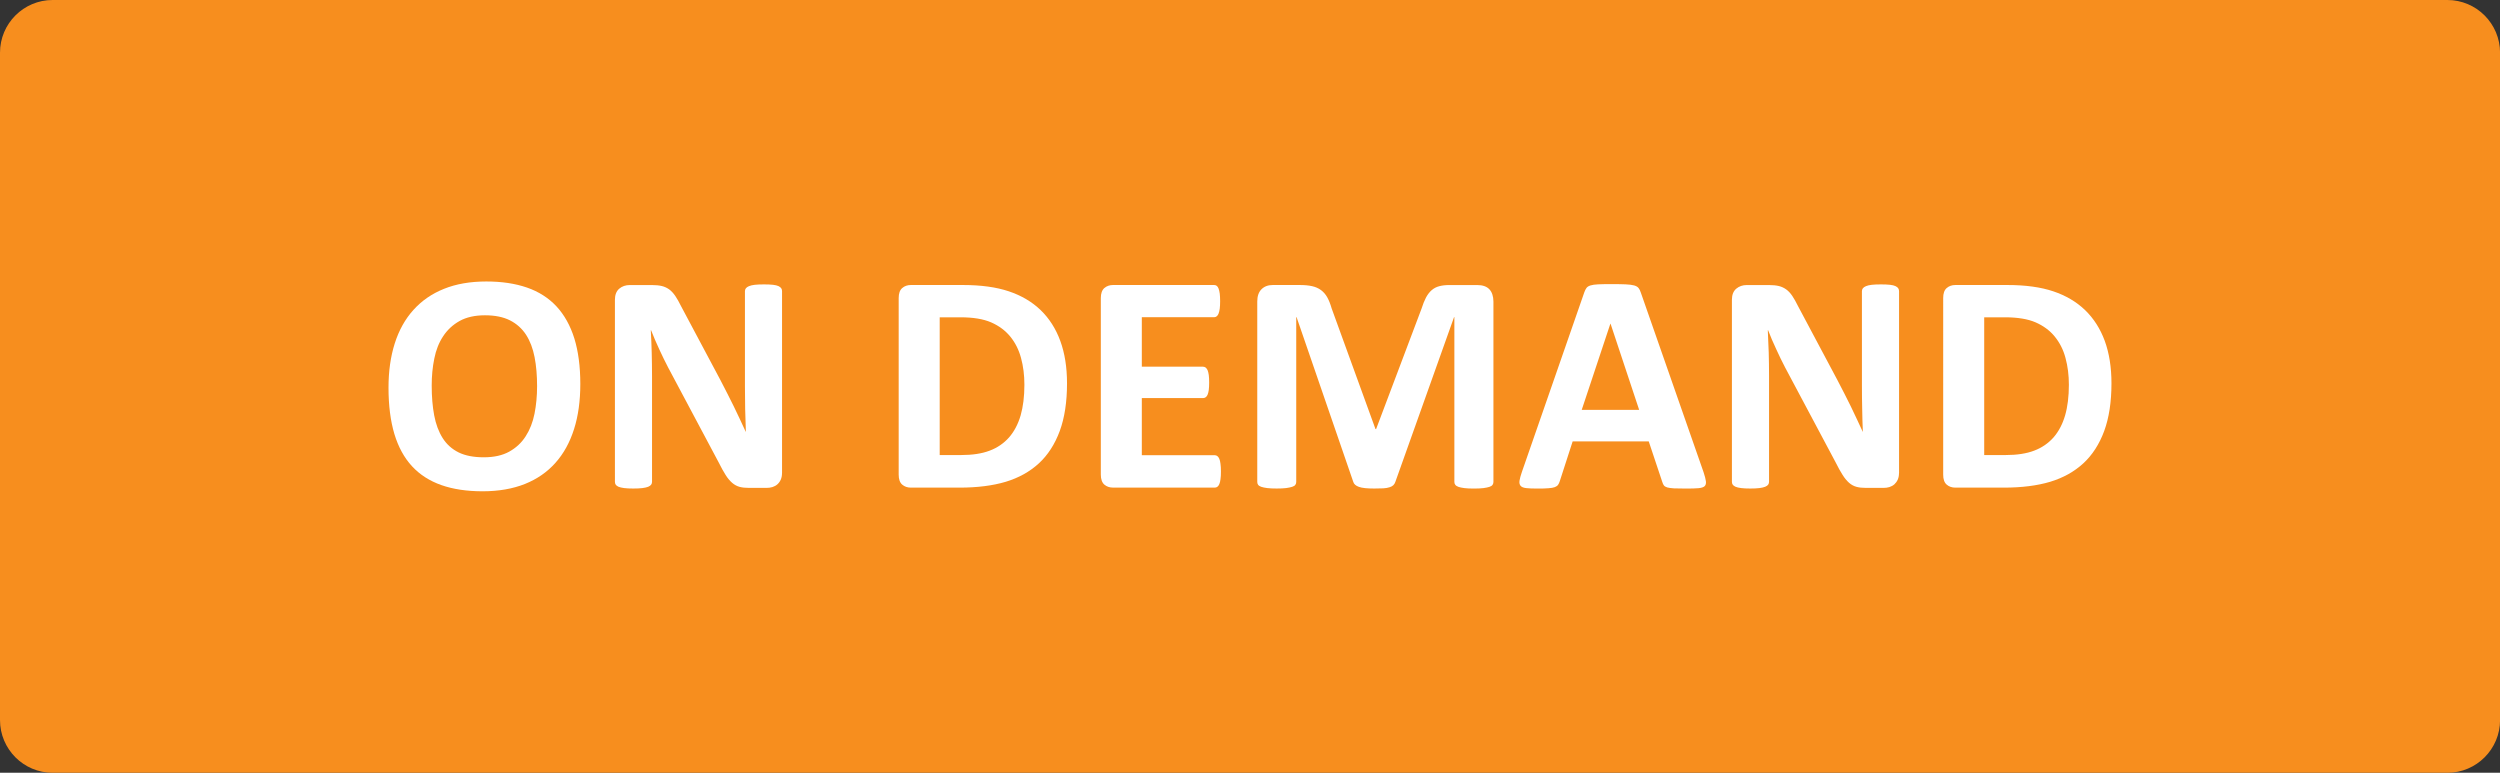
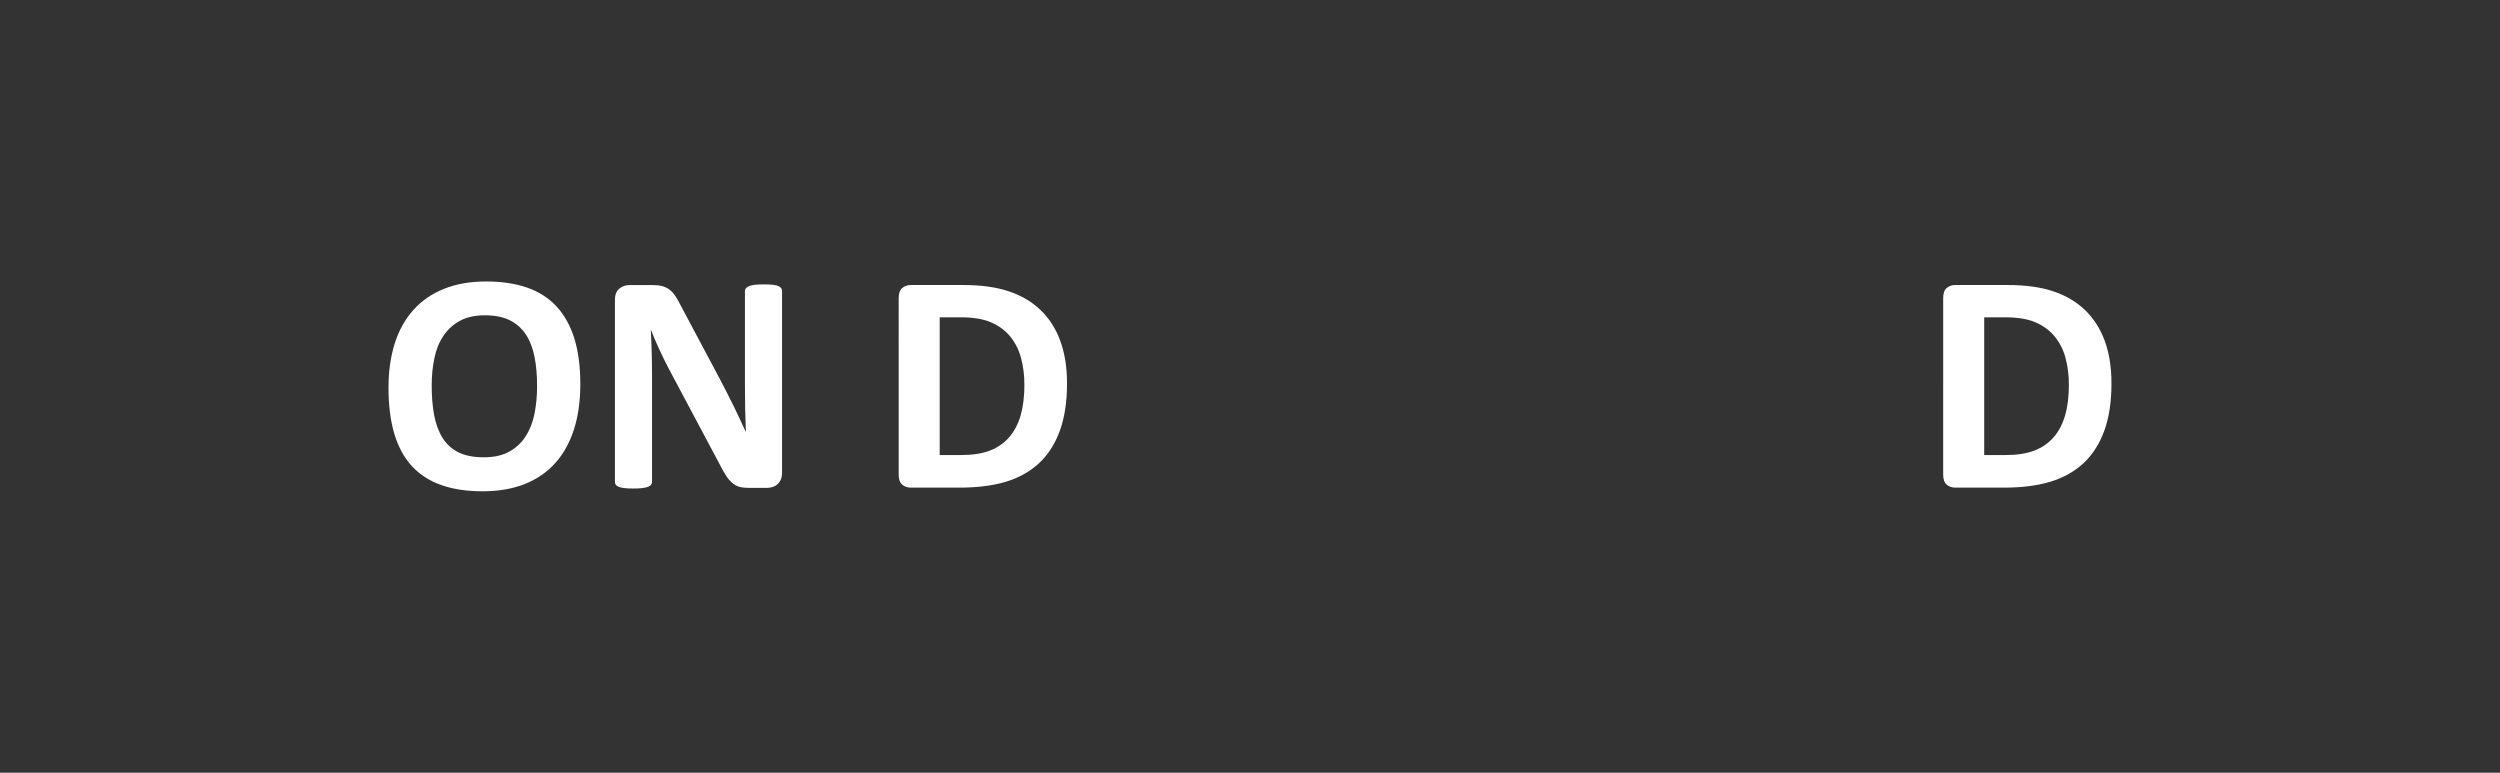
<svg xmlns="http://www.w3.org/2000/svg" version="1.1" id="Layer_1" x="0px" y="0px" width="77.953px" height="24.094px" viewBox="0 0 77.953 24.094" enable-background="new 0 0 77.953 24.094" xml:space="preserve">
  <rect x="0" y="0" width="77.953" height="24.094" fill="#333333" stroke="none" />
  <g>
-     <path fill="#F78E1E" d="M76.311,0H44.676h-11.4H1.641C0.735,0,0,0.736,0,1.644v20.807c0,0.908,0.735,1.645,1.642,1.645h31.635h11.4   h31.635c0.906,0,1.643-0.736,1.643-1.645V1.644C77.954,0.736,77.217,0,76.311,0z" />
    <g>
      <path fill="#FFFFFF" d="M18.095,11.973c0,0.524-0.064,0.994-0.195,1.406c-0.131,0.414-0.324,0.766-0.581,1.053    c-0.257,0.289-0.575,0.508-0.954,0.66c-0.38,0.15-0.818,0.227-1.316,0.227c-0.492,0-0.92-0.064-1.287-0.193    c-0.365-0.129-0.671-0.324-0.915-0.588s-0.427-0.6-0.55-1.006c-0.121-0.406-0.183-0.888-0.183-1.445    c0-0.512,0.065-0.971,0.195-1.38c0.13-0.408,0.323-0.756,0.581-1.042c0.258-0.287,0.575-0.507,0.955-0.659    c0.379-0.153,0.818-0.229,1.32-0.229c0.479,0,0.9,0.063,1.268,0.19c0.365,0.127,0.672,0.322,0.918,0.586    c0.245,0.264,0.431,0.597,0.557,0.998C18.032,10.952,18.095,11.427,18.095,11.973z M16.747,12.041    c0-0.331-0.025-0.633-0.078-0.905c-0.053-0.271-0.141-0.504-0.266-0.698c-0.126-0.193-0.293-0.343-0.501-0.449    c-0.208-0.105-0.469-0.158-0.781-0.158c-0.315,0-0.579,0.06-0.791,0.178c-0.212,0.119-0.382,0.277-0.513,0.477    c-0.131,0.198-0.223,0.431-0.275,0.695c-0.055,0.266-0.081,0.546-0.081,0.842c0,0.346,0.026,0.656,0.078,0.931    c0.052,0.274,0.14,0.51,0.264,0.706s0.29,0.344,0.498,0.447c0.208,0.102,0.47,0.152,0.786,0.152s0.58-0.059,0.791-0.176    s0.383-0.275,0.513-0.479c0.13-0.201,0.222-0.436,0.276-0.705C16.72,12.63,16.747,12.344,16.747,12.041z" />
      <path fill="#FFFFFF" d="M24.384,14.755c0,0.076-0.014,0.143-0.039,0.201s-0.061,0.107-0.105,0.146    c-0.043,0.039-0.096,0.066-0.156,0.086c-0.06,0.018-0.121,0.025-0.183,0.025h-0.547c-0.114,0-0.212-0.01-0.296-0.033    c-0.082-0.023-0.159-0.064-0.229-0.125c-0.07-0.061-0.139-0.141-0.203-0.244c-0.064-0.102-0.139-0.234-0.22-0.398l-1.572-2.953    c-0.091-0.176-0.185-0.365-0.278-0.569c-0.094-0.203-0.18-0.401-0.254-0.593h-0.01c0.014,0.234,0.023,0.468,0.029,0.7    c0.006,0.233,0.01,0.473,0.01,0.721v3.305c0,0.033-0.009,0.063-0.027,0.088c-0.018,0.025-0.049,0.047-0.092,0.066    c-0.045,0.018-0.104,0.031-0.179,0.041s-0.171,0.014-0.288,0.014c-0.113,0-0.209-0.004-0.283-0.014s-0.133-0.023-0.176-0.041    c-0.043-0.02-0.072-0.041-0.088-0.066s-0.024-0.055-0.024-0.088V9.347c0-0.153,0.045-0.268,0.134-0.345    c0.09-0.076,0.199-0.114,0.33-0.114h0.688c0.124,0,0.228,0.011,0.313,0.031c0.085,0.021,0.16,0.057,0.228,0.105    c0.066,0.049,0.129,0.116,0.188,0.202c0.059,0.087,0.119,0.193,0.181,0.32l1.23,2.31c0.071,0.14,0.143,0.276,0.212,0.412    c0.07,0.136,0.139,0.271,0.203,0.405s0.129,0.268,0.19,0.398c0.062,0.131,0.122,0.26,0.181,0.391h0.005    c-0.01-0.229-0.017-0.465-0.022-0.712c-0.004-0.248-0.007-0.484-0.007-0.709V9.078c0-0.033,0.01-0.063,0.029-0.088    c0.02-0.026,0.052-0.049,0.098-0.068s0.106-0.033,0.181-0.042c0.074-0.008,0.171-0.012,0.288-0.012    c0.11,0,0.204,0.004,0.278,0.012c0.074,0.009,0.133,0.022,0.174,0.042c0.04,0.02,0.068,0.042,0.085,0.068    c0.017,0.025,0.024,0.055,0.024,0.088V14.755z" />
      <path fill="#FFFFFF" d="M33.271,11.954c0,0.579-0.076,1.075-0.227,1.487c-0.152,0.41-0.369,0.748-0.652,1.008    s-0.627,0.451-1.033,0.574c-0.404,0.121-0.887,0.182-1.447,0.182h-1.509c-0.107,0-0.198-0.031-0.271-0.094    c-0.074-0.064-0.11-0.168-0.11-0.311V9.293c0-0.144,0.036-0.247,0.11-0.311c0.072-0.063,0.163-0.095,0.271-0.095h1.621    c0.563,0,1.041,0.065,1.433,0.197c0.393,0.132,0.723,0.327,0.992,0.586c0.268,0.259,0.473,0.579,0.612,0.96    S33.271,11.452,33.271,11.954z M31.942,11.998c0-0.3-0.035-0.578-0.105-0.835c-0.069-0.258-0.182-0.48-0.336-0.669    c-0.155-0.189-0.354-0.336-0.596-0.442c-0.243-0.105-0.561-0.158-0.955-0.158h-0.649v4.295h0.669c0.352,0,0.648-0.045,0.889-0.137    c0.24-0.09,0.441-0.229,0.604-0.412c0.16-0.184,0.281-0.412,0.361-0.685C31.902,12.682,31.942,12.362,31.942,11.998z" />
-       <path fill="#FFFFFF" d="M38.07,14.703c0,0.094-0.004,0.174-0.013,0.236c-0.008,0.064-0.02,0.115-0.036,0.154    s-0.036,0.066-0.062,0.086c-0.023,0.018-0.051,0.025-0.08,0.025h-3.174c-0.107,0-0.197-0.031-0.271-0.094    c-0.072-0.064-0.109-0.168-0.109-0.311V9.293c0-0.144,0.037-0.247,0.109-0.311c0.074-0.063,0.164-0.095,0.271-0.095h3.154    c0.029,0,0.055,0.008,0.078,0.024c0.023,0.016,0.043,0.045,0.059,0.085c0.016,0.041,0.028,0.093,0.037,0.156    c0.008,0.063,0.012,0.145,0.012,0.242c0,0.091-0.004,0.168-0.012,0.231c-0.009,0.063-0.021,0.115-0.037,0.154    s-0.035,0.067-0.059,0.085c-0.023,0.019-0.049,0.027-0.078,0.027h-2.256v1.543h1.909c0.029,0,0.056,0.009,0.081,0.026    c0.023,0.019,0.045,0.046,0.061,0.083c0.016,0.038,0.028,0.088,0.037,0.151c0.008,0.063,0.012,0.141,0.012,0.232    c0,0.094-0.004,0.172-0.012,0.234c-0.009,0.062-0.021,0.111-0.037,0.148s-0.037,0.064-0.061,0.08    c-0.025,0.017-0.052,0.025-0.081,0.025h-1.909v1.781h2.275c0.029,0,0.057,0.01,0.08,0.027c0.025,0.018,0.045,0.047,0.062,0.086    s0.028,0.09,0.036,0.154C38.066,14.529,38.07,14.609,38.07,14.703z" />
-       <path fill="#FFFFFF" d="M46.567,15.029c0,0.033-0.01,0.063-0.027,0.088c-0.018,0.027-0.051,0.049-0.098,0.064    s-0.109,0.029-0.188,0.039s-0.178,0.014-0.299,0.014c-0.117,0-0.215-0.004-0.293-0.014s-0.141-0.023-0.186-0.039    s-0.078-0.037-0.098-0.064c-0.02-0.025-0.029-0.055-0.029-0.088v-5.14h-0.01l-1.83,5.136c-0.014,0.043-0.035,0.076-0.064,0.105    c-0.029,0.027-0.068,0.049-0.119,0.064c-0.051,0.018-0.115,0.027-0.193,0.033c-0.078,0.004-0.172,0.006-0.283,0.006    s-0.205-0.004-0.283-0.012s-0.143-0.021-0.193-0.039c-0.049-0.018-0.09-0.039-0.119-0.066c-0.029-0.025-0.049-0.057-0.059-0.092    l-1.768-5.136h-0.01v5.14c0,0.033-0.008,0.063-0.027,0.088c-0.018,0.027-0.051,0.049-0.1,0.064s-0.111,0.029-0.188,0.039    s-0.176,0.014-0.295,0.014c-0.117,0-0.215-0.004-0.293-0.014s-0.141-0.023-0.188-0.039c-0.047-0.016-0.079-0.037-0.098-0.064    c-0.018-0.025-0.026-0.055-0.026-0.088V9.4c0-0.166,0.044-0.293,0.132-0.381s0.205-0.132,0.351-0.132h0.84    c0.15,0,0.279,0.012,0.387,0.036s0.199,0.065,0.277,0.122c0.078,0.058,0.143,0.132,0.195,0.225s0.098,0.208,0.137,0.345    l1.367,3.763h0.02l1.416-3.753c0.043-0.137,0.09-0.253,0.139-0.347c0.051-0.095,0.109-0.171,0.176-0.229    c0.068-0.059,0.146-0.101,0.238-0.125c0.09-0.024,0.195-0.036,0.316-0.036h0.865c0.088,0,0.162,0.011,0.227,0.034    c0.063,0.022,0.115,0.056,0.156,0.1s0.072,0.098,0.092,0.161c0.021,0.063,0.033,0.136,0.033,0.218V15.029z" />
-       <path fill="#FFFFFF" d="M53.12,14.726c0.039,0.117,0.063,0.211,0.072,0.279s-0.004,0.119-0.039,0.154    c-0.035,0.033-0.1,0.055-0.189,0.063c-0.092,0.008-0.217,0.012-0.377,0.012c-0.166,0-0.295-0.002-0.389-0.006    c-0.092-0.006-0.162-0.016-0.211-0.029c-0.049-0.016-0.084-0.035-0.104-0.063c-0.02-0.025-0.035-0.059-0.049-0.102l-0.424-1.27    h-2.373L48.637,15c-0.014,0.047-0.031,0.084-0.053,0.115c-0.02,0.031-0.055,0.055-0.102,0.074    c-0.047,0.018-0.113,0.029-0.201,0.035c-0.086,0.008-0.199,0.01-0.338,0.01c-0.15,0-0.268-0.004-0.352-0.014    c-0.086-0.01-0.145-0.033-0.176-0.07c-0.033-0.039-0.045-0.092-0.035-0.16s0.035-0.158,0.074-0.273l1.947-5.604    c0.02-0.056,0.043-0.101,0.068-0.135s0.068-0.06,0.125-0.078c0.057-0.018,0.135-0.029,0.236-0.034s0.234-0.007,0.4-0.007    c0.191,0,0.346,0.002,0.459,0.007s0.203,0.017,0.266,0.034c0.064,0.019,0.109,0.045,0.137,0.081    c0.029,0.035,0.053,0.084,0.072,0.146L53.12,14.726z M50.219,10.094h-0.006l-0.893,2.686h1.791L50.219,10.094z" />
-       <path fill="#FFFFFF" d="M59.213,14.755c0,0.076-0.014,0.143-0.039,0.201c-0.027,0.059-0.063,0.107-0.105,0.146    c-0.045,0.039-0.096,0.066-0.156,0.086c-0.061,0.018-0.121,0.025-0.184,0.025h-0.547c-0.113,0-0.213-0.01-0.295-0.033    c-0.084-0.023-0.16-0.064-0.23-0.125c-0.068-0.061-0.137-0.141-0.201-0.244c-0.066-0.102-0.139-0.234-0.221-0.398l-1.572-2.953    c-0.092-0.176-0.184-0.365-0.277-0.569c-0.096-0.203-0.18-0.401-0.254-0.593h-0.01c0.012,0.234,0.021,0.468,0.029,0.7    c0.006,0.233,0.01,0.473,0.01,0.721v3.305c0,0.033-0.01,0.063-0.027,0.088s-0.049,0.047-0.094,0.066    c-0.043,0.018-0.104,0.031-0.178,0.041s-0.17,0.014-0.287,0.014c-0.115,0-0.209-0.004-0.283-0.014    c-0.076-0.01-0.135-0.023-0.176-0.041c-0.043-0.02-0.072-0.041-0.088-0.066c-0.018-0.025-0.025-0.055-0.025-0.088V9.347    c0-0.153,0.045-0.268,0.135-0.345c0.09-0.076,0.199-0.114,0.33-0.114h0.688c0.123,0,0.229,0.011,0.313,0.031    c0.084,0.021,0.16,0.057,0.227,0.105c0.068,0.049,0.131,0.116,0.189,0.202c0.059,0.087,0.117,0.193,0.18,0.32l1.23,2.31    c0.072,0.14,0.143,0.276,0.213,0.412s0.137,0.271,0.203,0.405c0.064,0.135,0.127,0.268,0.189,0.398    c0.063,0.131,0.123,0.26,0.182,0.391h0.004c-0.01-0.229-0.018-0.465-0.021-0.712c-0.006-0.248-0.008-0.484-0.008-0.709V9.078    c0-0.033,0.01-0.063,0.029-0.088c0.02-0.026,0.053-0.049,0.098-0.068s0.105-0.033,0.182-0.042c0.074-0.008,0.17-0.012,0.287-0.012    c0.111,0,0.203,0.004,0.279,0.012c0.074,0.009,0.133,0.022,0.172,0.042c0.041,0.02,0.07,0.042,0.086,0.068    c0.016,0.025,0.025,0.055,0.025,0.088V14.755z" />
      <path fill="#FFFFFF" d="M65.838,11.954c0,0.579-0.076,1.075-0.227,1.487c-0.152,0.41-0.369,0.748-0.652,1.008    s-0.627,0.451-1.033,0.574c-0.404,0.121-0.887,0.182-1.447,0.182h-1.508c-0.107,0-0.199-0.031-0.271-0.094    c-0.074-0.064-0.109-0.168-0.109-0.311V9.293c0-0.144,0.035-0.247,0.109-0.311c0.072-0.063,0.164-0.095,0.271-0.095h1.621    c0.563,0,1.041,0.065,1.432,0.197c0.393,0.132,0.723,0.327,0.992,0.586c0.268,0.259,0.473,0.579,0.613,0.96    C65.768,11.012,65.838,11.452,65.838,11.954z M64.51,11.998c0-0.3-0.035-0.578-0.105-0.835c-0.068-0.258-0.182-0.48-0.336-0.669    c-0.154-0.189-0.354-0.336-0.596-0.442c-0.242-0.105-0.561-0.158-0.955-0.158H61.87v4.295h0.668c0.352,0,0.648-0.045,0.889-0.137    c0.24-0.09,0.441-0.229,0.604-0.412c0.16-0.184,0.281-0.412,0.361-0.685C64.471,12.682,64.51,12.362,64.51,11.998z" />
    </g>
  </g>
</svg>